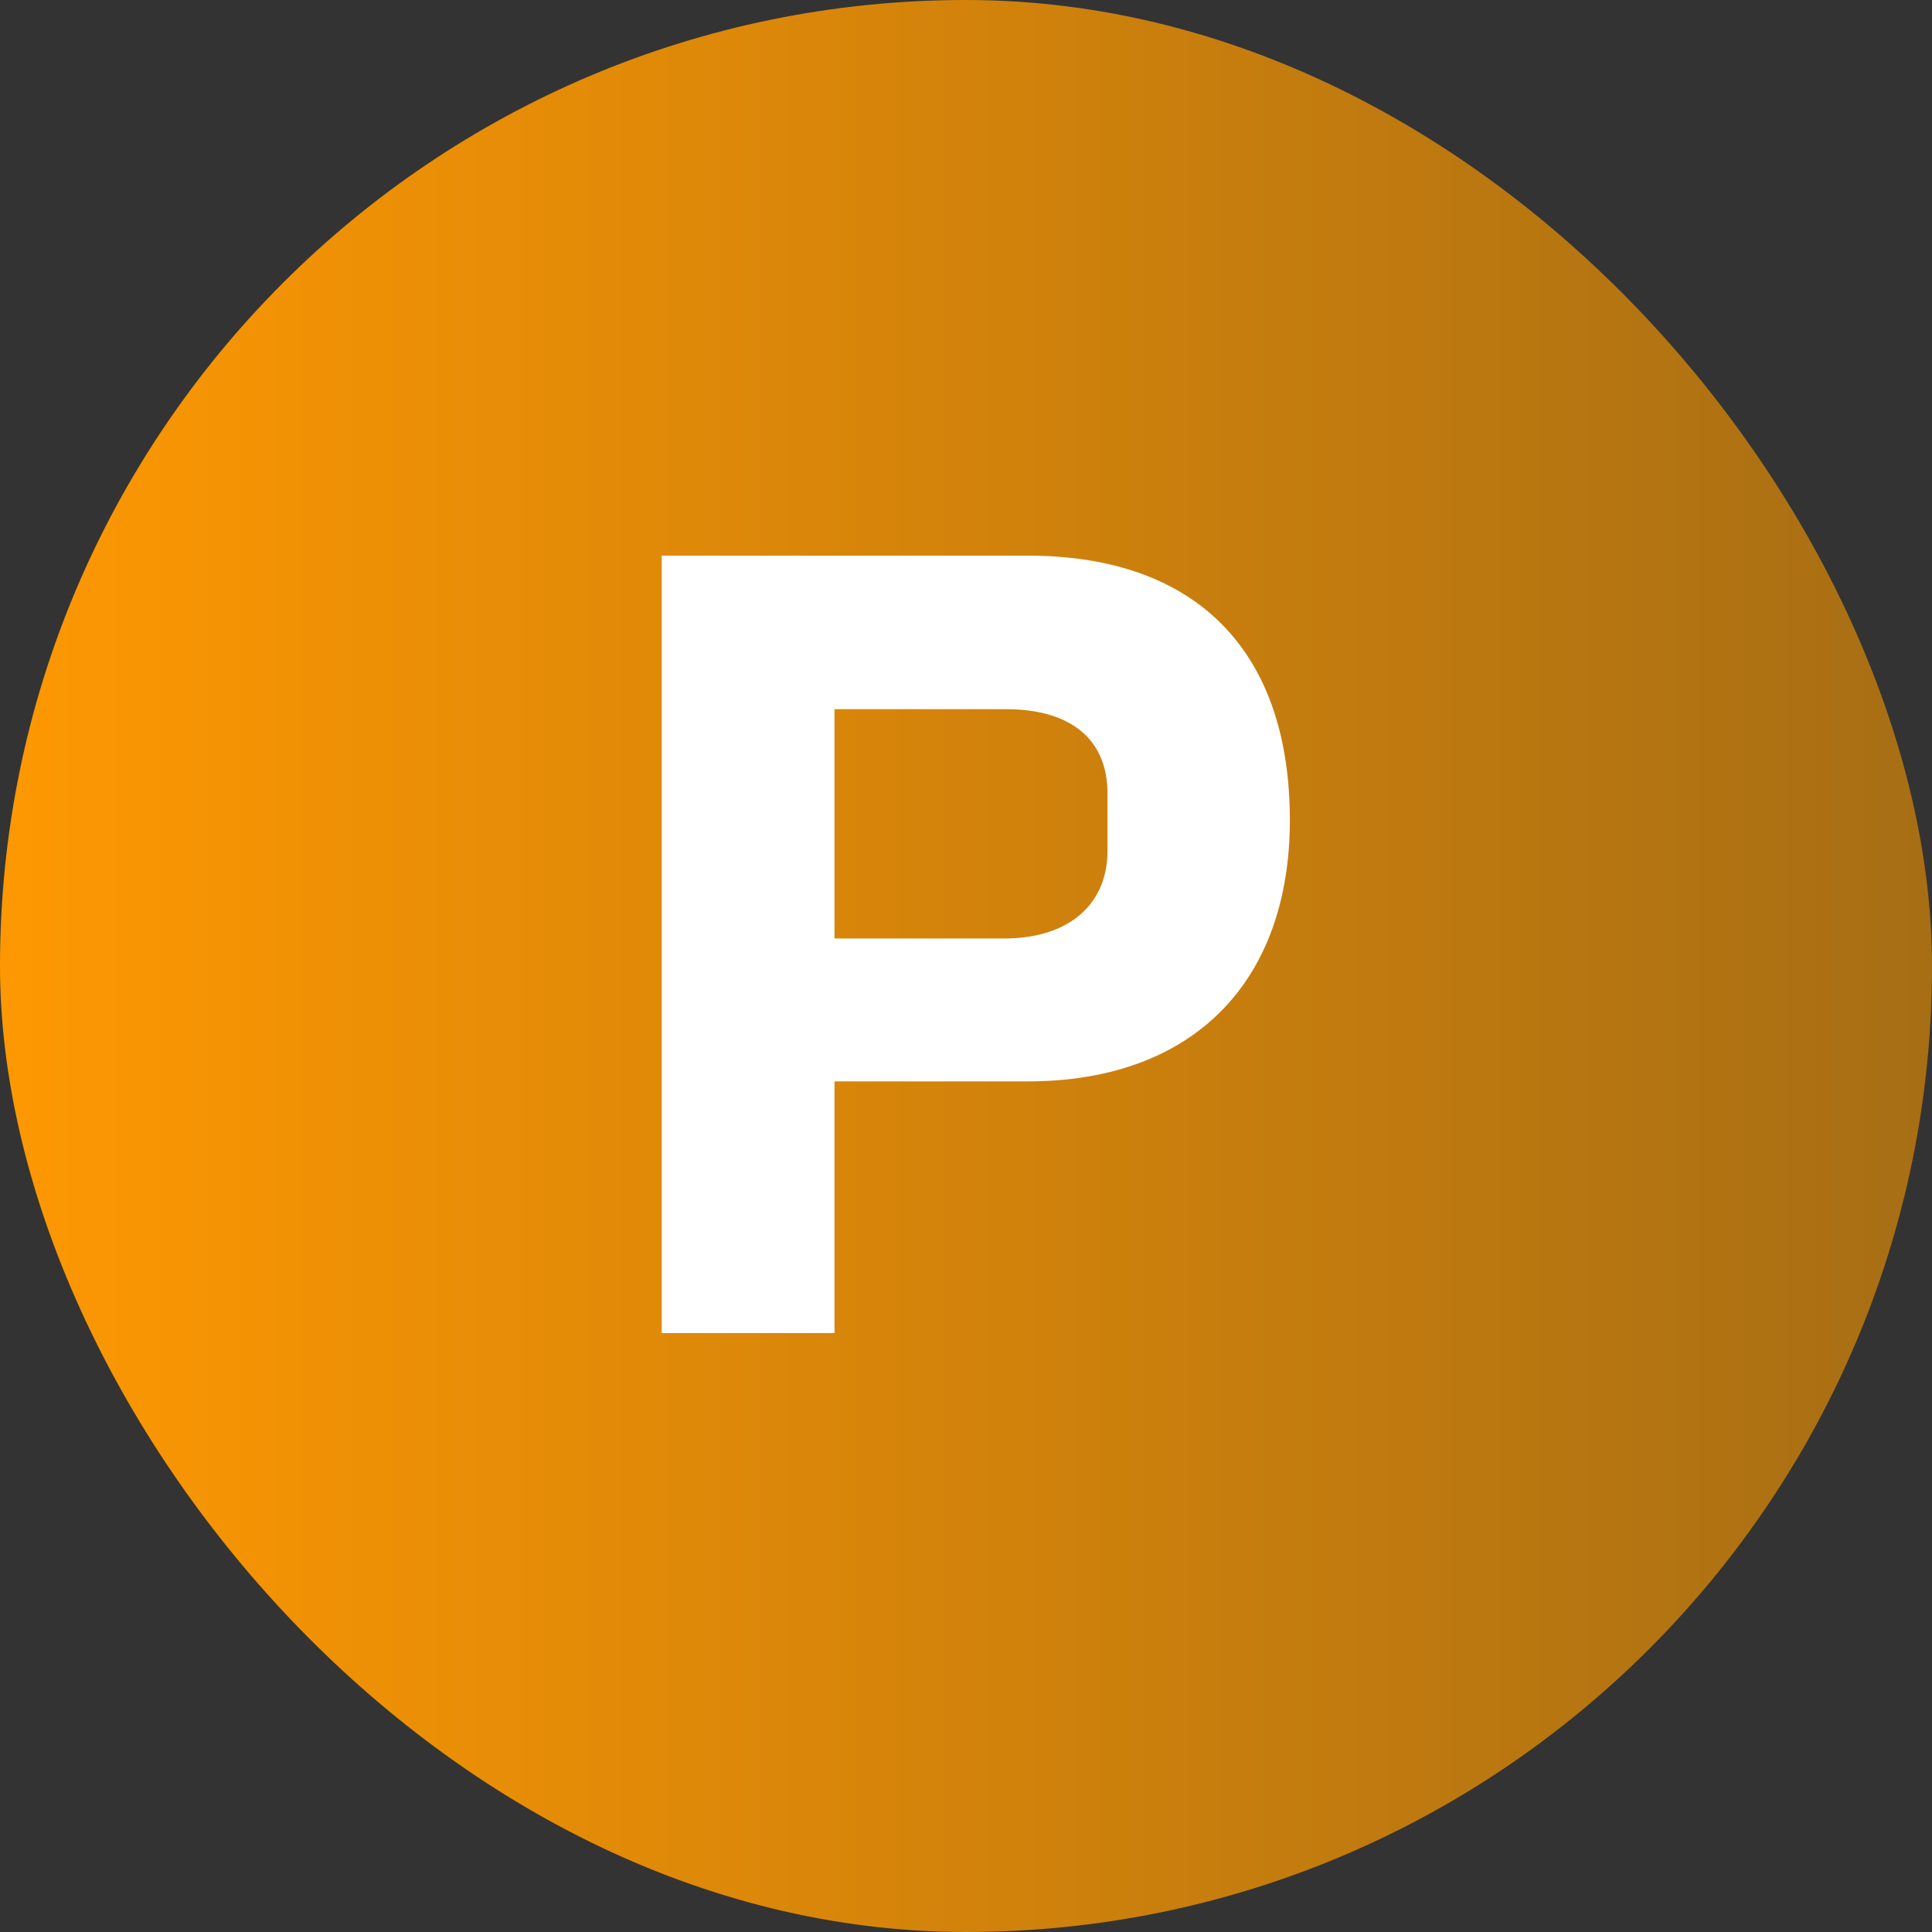
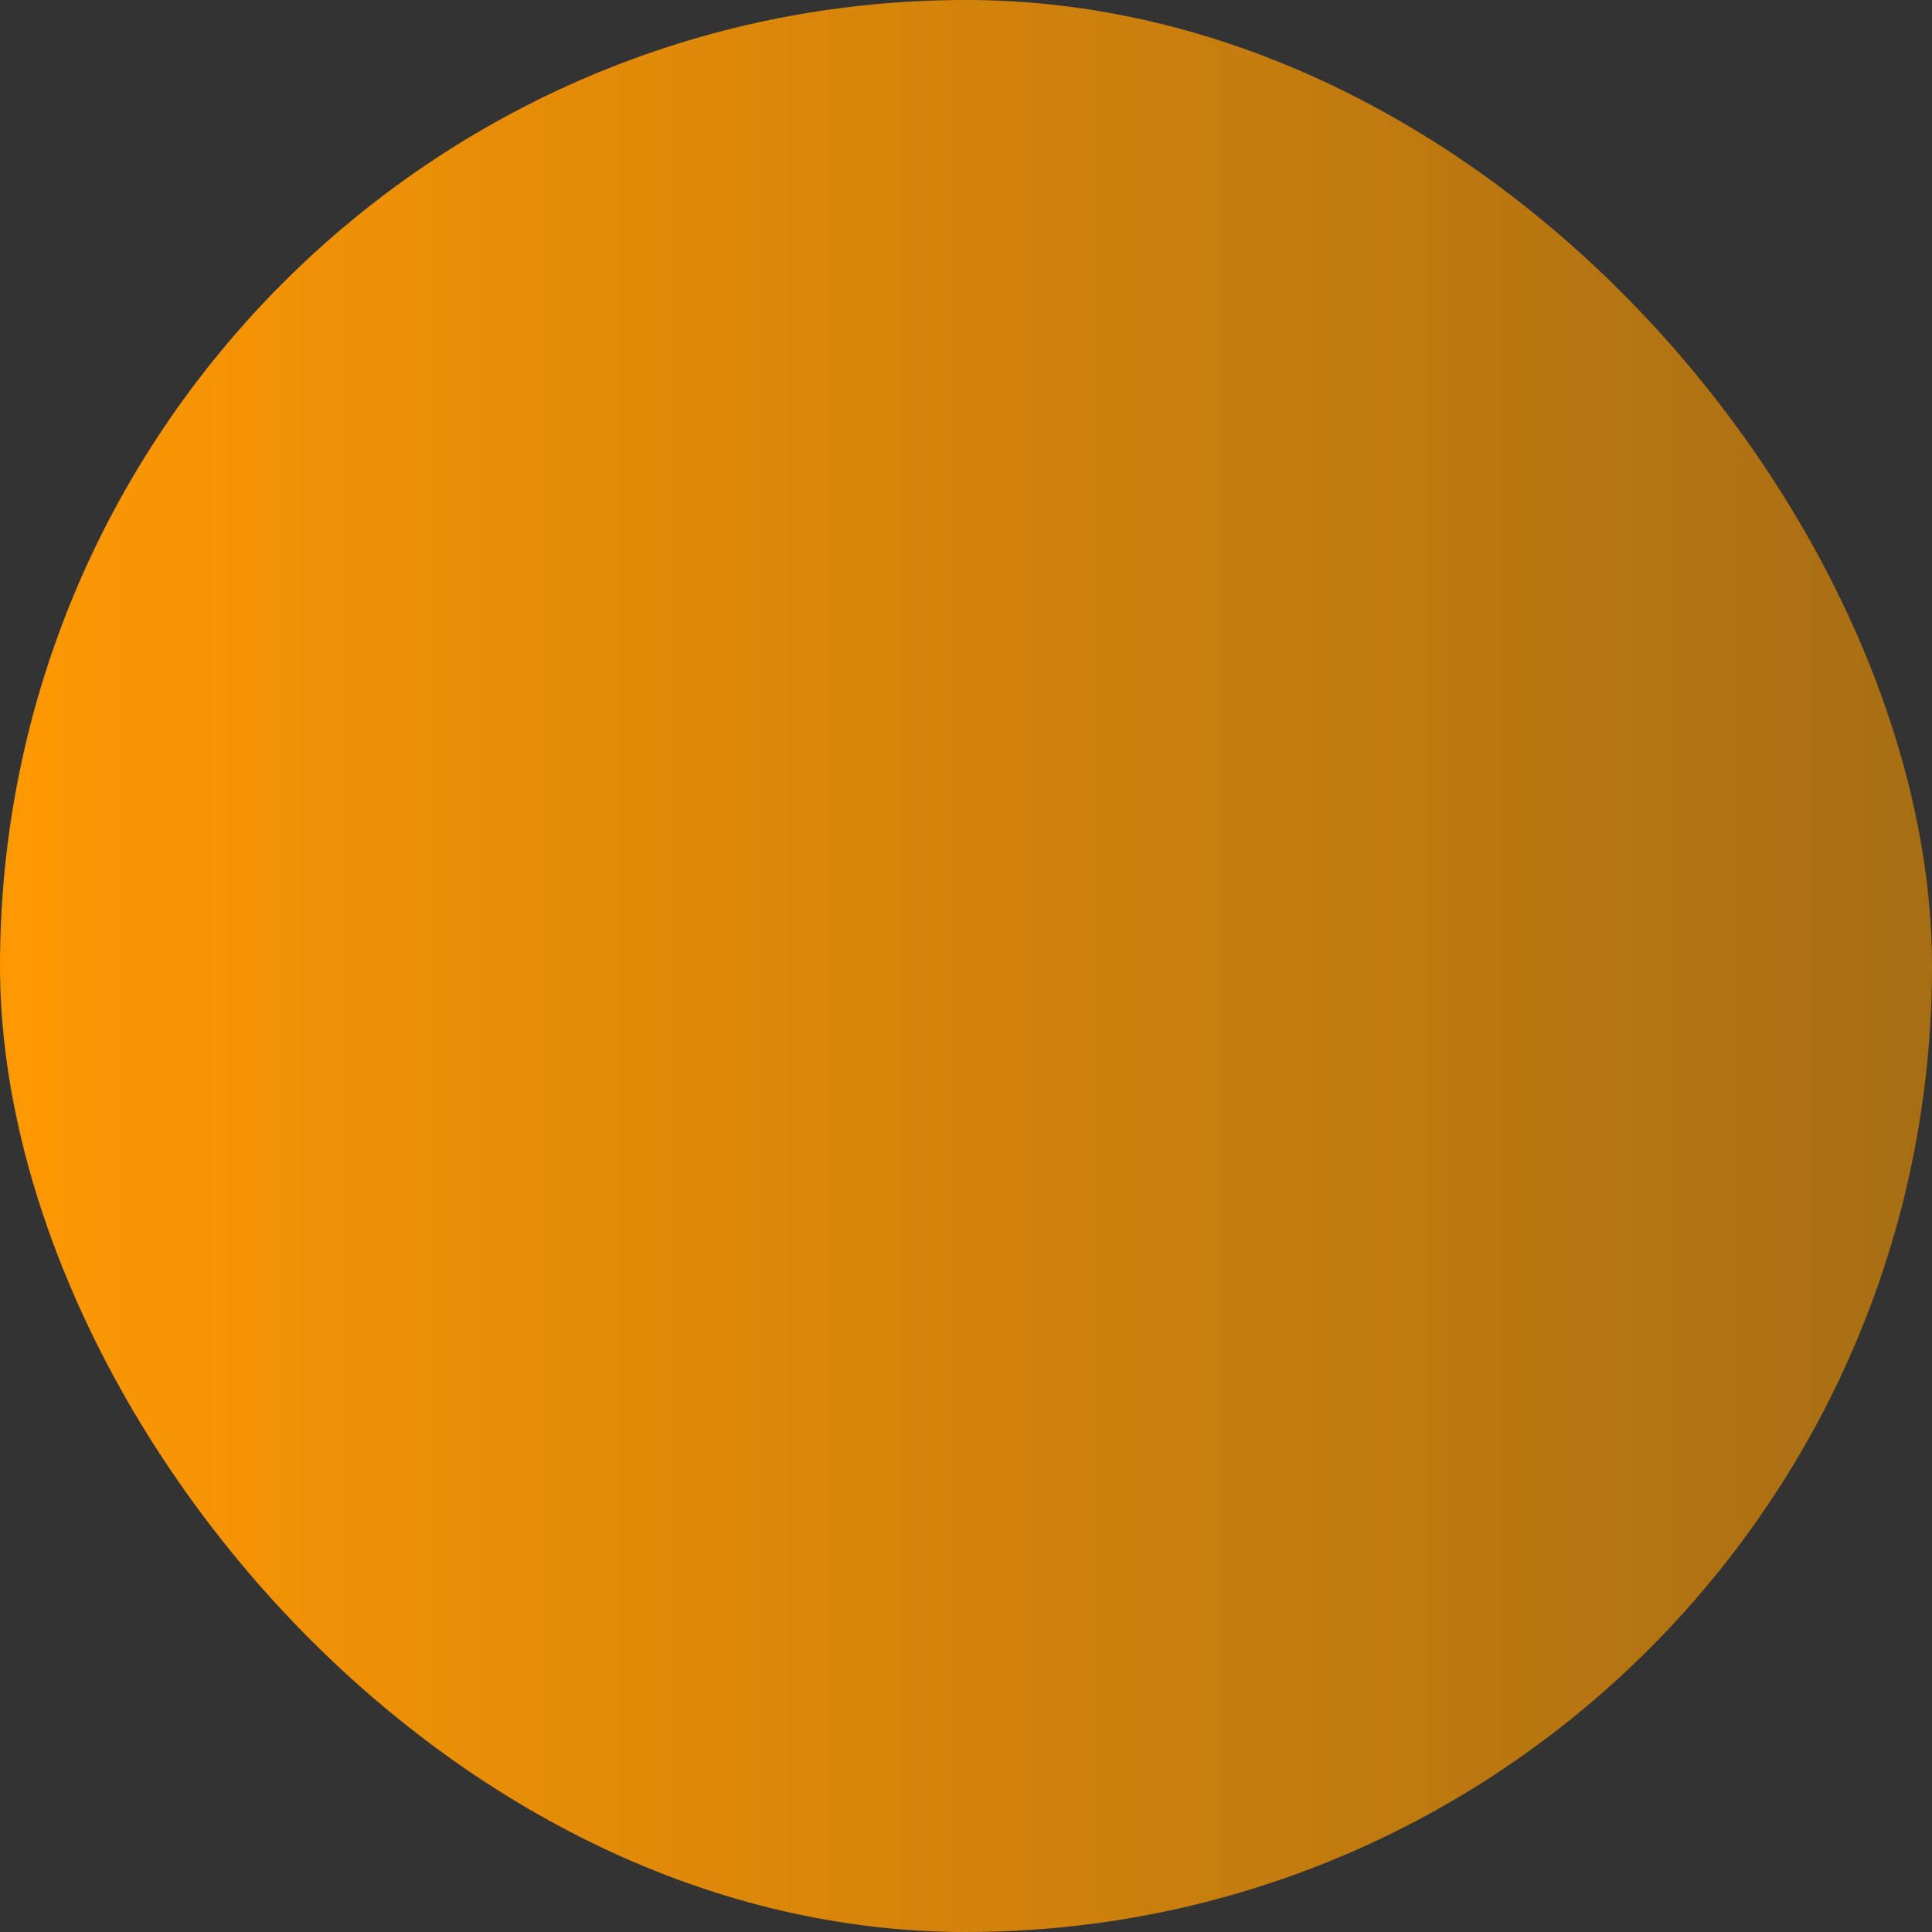
<svg xmlns="http://www.w3.org/2000/svg" width="100" height="100" viewBox="0 0 100 100" fill="none">
  <rect x="0" y="0" width="100" height="100" fill="#333333" stroke="none" />
  <rect width="100" height="100" rx="50" fill="url(#paint0_linear_16_9)" />
-   <path d="M43.193 69H34.25V28.759H53.184C62.016 28.759 66.763 33.782 66.763 42.449C66.763 50.784 61.795 55.973 53.184 55.973H43.193V69ZM43.193 36.708V48.576H51.97C55.447 48.576 57.324 46.699 57.324 44.05V41.069C57.324 38.198 55.337 36.708 52.08 36.708H43.193Z" fill="white" />
  <defs>
    <linearGradient id="paint0_linear_16_9" x1="100" y1="50" x2="0" y2="50" gradientUnits="userSpaceOnUse">
      <stop stop-color="#A76E14" />
      <stop offset="1" stop-color="#FE9802" />
    </linearGradient>
  </defs>
</svg>